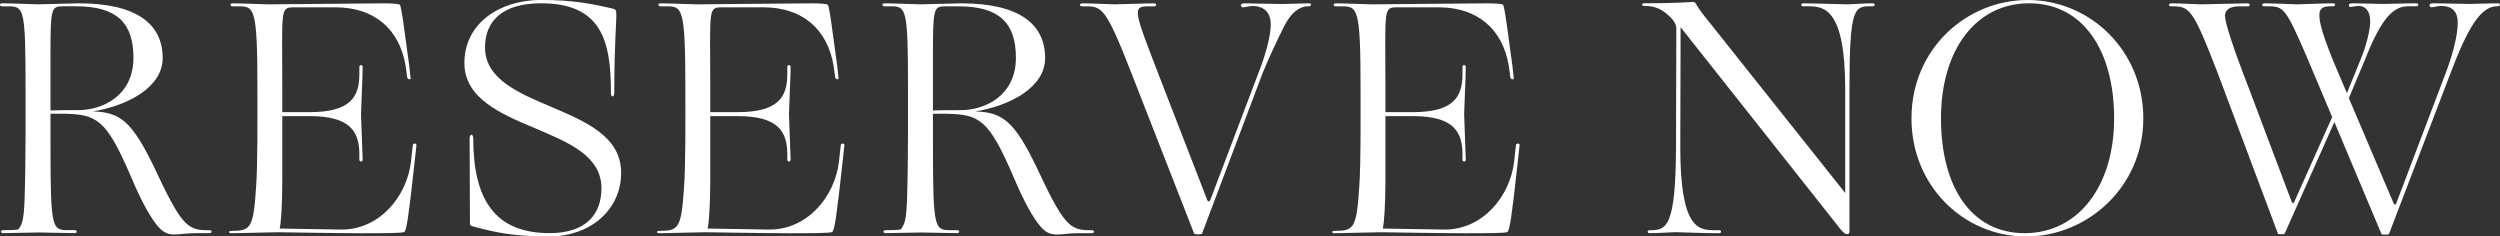
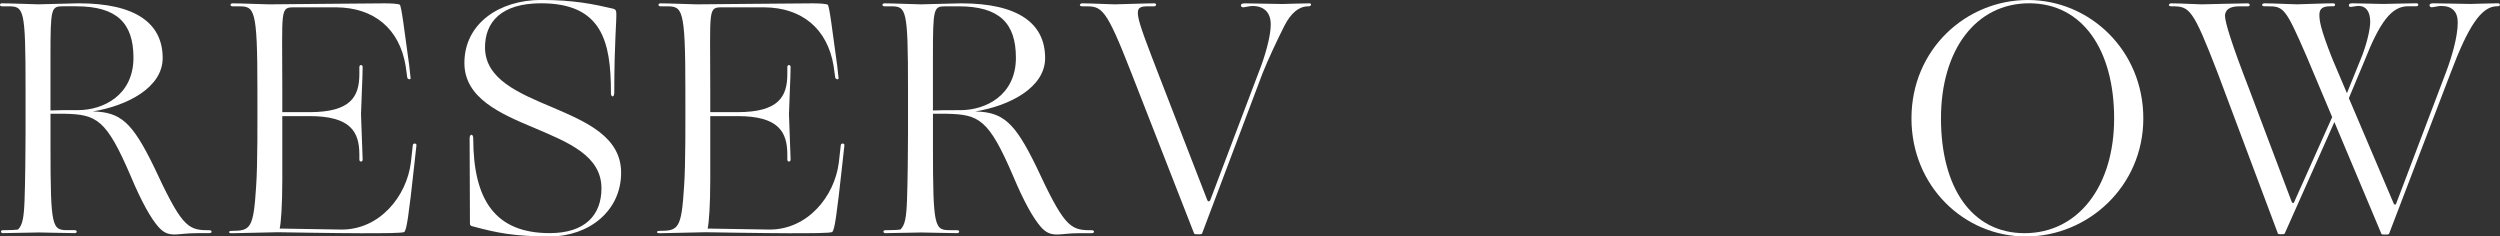
<svg xmlns="http://www.w3.org/2000/svg" id="_圖層_2" data-name="圖層 2" width="942.09" height="89.12" viewBox="0 0 942.09 89.12">
  <rect x="0" y="0" width="942.09" height="89.12" fill="#333333" stroke="none" />
  <g id="Layout">
    <g>
      <path d="M1.11,86.75c3.09,0,4.94-.12,5.68-.25,1.73-1.75,2.22-4.5,2.47-11.25,.25-6.88,.37-19.25,.37-25v-16.62C9.64,2.88,9.02,2.38,2.97,2.38H.74C-.25,2.38-.25,1.25,.74,1.25c3.46,0,11.86,.38,13.72,.38,1.73,0,13.1-.38,15.2-.38,21.26,0,31.64,7.38,31.64,20.62,0,11.12-13.35,18-26.32,20.12,10.5,.25,14.83,4.12,22.86,20.5,10.26,22,12.61,24.25,20.14,24.25h.87c1.11,0,1.24,1.12,0,1.12h-4.45c-4.33,0-6.67,.5-8.53,.5-2.72,0-4.33-.75-6.3-3-2.6-3-6.06-8.88-10.26-18.88-9.27-21.62-12.85-23.38-25.21-23.62h-5.07v12.62c0,30.75,.62,31.25,6.67,31.25h2.47c.99,0,.99,1.12,0,1.12-3.46,0-11.74-.25-13.47-.25-1.85,0-12.6,.25-13.59,.25s-.99-1.12,0-1.12ZM19.03,41.62c2.47-.12,5.56-.12,10.38-.12,9.52,0,20.88-5.62,20.88-19.75,0-13-6.18-19.38-21.63-19.38h-4.82c-4.57,0-4.82,.5-4.82,18.88v20.38Z" style="fill: #fff;" />
      <path d="M87.24,87c7.17,0,8.28-.88,9.27-16.62,.62-8.62,.49-25.25,.49-36.75,0-30.75-1.11-31.25-7.17-31.25h-2.22c-.99,0-.99-1.12,0-1.12,3.46,0,11.86,.38,13.72,.38,1.73,0,39.05-.38,43.5-.38,2.22,0,5.07,.12,5.81,.5,.62,.38,1.73,9.5,3.58,23l.49,4.5c.25,.88-.99,.75-1.24,0l-.62-4.5c-2.35-14-11.99-21.88-26.08-22h-15.69c-5.69,0-4.7,.12-4.7,30.88v8.62h10.26c15.45,0,18.78-5.75,18.78-14.38v-2.62c0-1,1.24-1,1.24,0,0,3.62-.62,15.88-.62,17.75,0,1.75,.62,15.25,.62,17.12,0,1-1.24,1-1.24,0v-1.88c0-8.62-3.34-14.5-18.78-14.5h-10.26v24c0,9.62-.49,16.25-.99,18.38,3.58,0,19.53,.38,23.36,.38,14.34,0,24.47-12.5,26.08-25.25l.74-6.62c.12-.75,1.48-.75,1.36,.12l-.74,6.75c-2.22,20.38-2.97,25.12-3.83,25.88-.49,.5-7.91,.5-16.44,.5s-31.27-.38-31.27-.38l-17.42,.38c-1.24,0-1.24-.88,0-.88Z" style="fill: #fff;" />
      <path d="M231.46,35.12c0,1.62-1.24,1.62-1.24,0v-.38c0-19-3.34-33.5-26.32-33.5-15.08,0-21.13,7.12-21.13,16.62,0,12,12.73,17.25,25.46,22.62,12.85,5.5,25.83,11.12,25.83,24.62,0,14.38-12.11,24-26.94,24-13.35,0-20.02-1.38-28.79-3.75-1.11-.25-1.24-.5-1.24-1.25,0-5.75-.12-25.88-.12-32,0-1.75,1.36-1.75,1.36,0,0,23.25,8.28,35.75,28.79,35.75,13.59,0,19.53-7,19.53-16.88,0-12.25-12.36-17.25-24.96-22.62-13.22-5.5-26.69-11.38-26.69-24.62,0-14.88,13.22-23.75,28.92-23.75,12.36,0,19.9,1.62,26.94,3.25,.87,.25,1.24,.38,1.36,1.38,.25,2.5-.74,10.62-.74,30.12v.38Z" style="fill: #fff;" />
      <path d="M248.51,87c7.17,0,8.28-.88,9.27-16.62,.62-8.62,.49-25.25,.49-36.75,0-30.75-1.11-31.25-7.17-31.25h-2.22c-.99,0-.99-1.12,0-1.12,3.46,0,11.86,.38,13.72,.38,1.73,0,39.05-.38,43.5-.38,2.22,0,5.07,.12,5.81,.5,.62,.38,1.73,9.5,3.58,23l.49,4.5c.25,.88-.99,.75-1.24,0l-.62-4.5c-2.35-14-11.99-21.88-26.08-22h-15.69c-5.69,0-4.7,.12-4.7,30.88v8.62h10.26c15.45,0,18.78-5.75,18.78-14.38v-2.62c0-1,1.24-1,1.24,0,0,3.62-.62,15.88-.62,17.75,0,1.75,.62,15.25,.62,17.12,0,1-1.24,1-1.24,0v-1.88c0-8.62-3.34-14.5-18.78-14.5h-10.26v24c0,9.62-.49,16.25-.99,18.38,3.58,0,19.53,.38,23.36,.38,14.34,0,24.47-12.5,26.08-25.25l.74-6.62c.12-.75,1.48-.75,1.36,.12l-.74,6.75c-2.22,20.38-2.97,25.12-3.83,25.88-.49,.5-7.91,.5-16.44,.5s-31.27-.38-31.27-.38l-17.43,.38c-1.24,0-1.24-.88,0-.88Z" style="fill: #fff;" />
      <path d="M333.65,86.75c3.09,0,4.94-.12,5.68-.25,1.73-1.75,2.22-4.5,2.47-11.25,.25-6.88,.37-19.25,.37-25v-16.62c0-30.75-.62-31.25-6.67-31.25h-2.22c-.99,0-.99-1.12,0-1.12,3.46,0,11.86,.38,13.72,.38,1.73,0,13.1-.38,15.2-.38,21.26,0,31.64,7.38,31.64,20.62,0,11.12-13.35,18-26.32,20.12,10.5,.25,14.83,4.12,22.86,20.5,10.26,22,12.61,24.25,20.14,24.25h.87c1.11,0,1.24,1.12,0,1.12h-4.45c-4.33,0-6.67,.5-8.53,.5-2.72,0-4.33-.75-6.3-3-2.6-3-6.06-8.88-10.26-18.88-9.27-21.62-12.85-23.38-25.21-23.62h-5.07v12.62c0,30.75,.62,31.25,6.67,31.25h2.47c.99,0,.99,1.12,0,1.12-3.46,0-11.74-.25-13.47-.25-1.85,0-12.6,.25-13.59,.25s-.99-1.12,0-1.12Zm17.92-45.12c2.47-.12,5.56-.12,10.38-.12,9.52,0,20.88-5.62,20.88-19.75,0-13-6.18-19.38-21.63-19.38h-4.82c-4.57,0-4.82,.5-4.82,18.88v20.38Z" style="fill: #fff;" />
      <path d="M449.94,87.88l-23.6-60.38c-9.64-24.75-11.12-25.12-17.42-25.12h-.99c-1.61,0-.99-1.12-.12-1.12,3.58,0,10.38,.38,12.23,.38s11.37-.38,14.95-.38c.99,0,.86,1.12-.12,1.12h-2.1c-6.18,0-5.44,1.62,3.95,26l18.17,46.88c.12,.38,.37,.62,.62,.62s.49-.25,.62-.62l18.29-48.25c2.1-5.25,4.45-13.12,4.45-17.75s-2.59-7-6.92-7c-.99,0-2.97,.5-3.46,.5-.62,0-.87-.38-.87-.75s.25-.75,1.48-.75c2.22,0,11.99,.25,14.09,.25,1.61,0,7.17-.25,10.26-.25,.37,0,.62,.25,.62,.38,0,.38-.37,.75-.87,.75h-.25c-3.46,0-6.43,2.5-8.9,7.25-2.72,5.38-6.18,12.75-8.28,18l-22.74,60.25c-.12,.25-.25,.38-.86,.38h-1.24c-.74,0-.87-.12-.99-.38Z" style="fill: #fff;" />
-       <path d="M502.95,87c7.17,0,8.28-.88,9.27-16.62,.62-8.62,.49-25.25,.49-36.75,0-30.75-1.11-31.25-7.17-31.25h-2.22c-.99,0-.99-1.12,0-1.12,3.46,0,11.86,.38,13.72,.38,1.73,0,39.05-.38,43.5-.38,2.22,0,5.07,.12,5.81,.5,.62,.38,1.73,9.5,3.58,23l.49,4.5c.25,.88-.99,.75-1.24,0l-.62-4.5c-2.35-14-11.99-21.88-26.08-22h-15.7c-5.68,0-4.7,.12-4.7,30.88v8.62h10.26c15.45,0,18.78-5.75,18.78-14.38v-2.62c0-1,1.24-1,1.24,0,0,3.62-.62,15.88-.62,17.75,0,1.75,.62,15.25,.62,17.12,0,1-1.24,1-1.24,0v-1.88c0-8.62-3.34-14.5-18.78-14.5h-10.26v24c0,9.62-.5,16.25-.99,18.38,3.58,0,19.53,.38,23.36,.38,14.34,0,24.47-12.5,26.08-25.25l.74-6.62c.12-.75,1.48-.75,1.36,.12l-.74,6.75c-2.22,20.38-2.97,25.12-3.83,25.88-.49,.5-7.91,.5-16.44,.5s-31.27-.38-31.27-.38l-17.42,.38c-1.24,0-1.24-.88,0-.88Z" style="fill: #fff;" />
-       <path d="M692.88,85.5l-59.57-75.25-.12,45.25c0,30.75,6.92,31.25,12.98,31.25h1.73c.87,0,.87,1.12,0,1.12-3.58,.12-14.46-.38-16.31-.38s-6.55,.38-10.01,.38c-.87,0-.99-1.12,.12-1.12h.74c5.56-.12,9.02-1.62,9.14-31.25l.12-44.88c0-.88-.5-2.38-1.98-3.88-2.84-2.88-5.56-4.5-9.76-4.5h-.5c-.86,0-.86-1,0-1,12.85,0,17.55-.5,18.41-.5,.62,0,.99,.25,1.24,.75,.87,1.62,2.84,4.25,4.82,6.62l51.41,64.62V33.62c0-30.75-8.16-31.25-14.09-31.25h-1.73c-.99,0-.99-1.12,0-1.12,3.58,0,14.71,.38,16.56,.38,1.73,0,6.06-.38,9.64-.38,.99,0,.99,1.12,0,1.12h-.87c-6.05,0-7.91,.5-7.91,31.25v53.38c0,.75-.12,1.25-.99,1.25-.74,0-2.1-1.38-3.09-2.75Z" style="fill: #fff;" />
      <path d="M720.31,44.62c0-26.12,20.64-44.62,43.87-44.62s43.5,18.88,43.5,44.62-21.01,44.5-44.24,44.5-43.13-18.88-43.13-44.5Zm76.37,0c0-25.75-11.86-43.38-32.01-43.38s-33.24,17.62-33.24,43.38,11.37,43.25,31.51,43.25,33.74-17.62,33.74-43.25Z" style="fill: #fff;" />
      <path d="M858.35,87.88l-22.74-60.62c-9.27-24-10.5-24.88-17.05-24.88h-.25c-1.61,0-.99-1.12-.12-1.12,3.58,0,9.64,.38,11.49,.38s13.72-.38,17.3-.38c.99,0,1.11,1.12,.12,1.12h-3.21c-3.83,0-5.31,1.38-5.44,3.5,0,2.5,2.59,10.88,9.14,27.75l15.94,42.25c.12,.38,.37,.62,.62,.62s.37-.25,.49-.62l14.21-31.75-9.64-22.88c-8.03-18.5-8.65-18.88-14.83-18.88h-.99c-1.48,0-.99-1.12-.12-1.12,3.58,0,10.38,.38,12.23,.38s10.13-.38,13.72-.38c.99,0,.99,1.12,0,1.12h-.99c-2.35,0-4.2,.5-4.2,3.12,0,2.12,.25,5.12,5.07,17.12l5.31,12.5,5.07-12.5c2.22-5.25,3.71-11.38,3.71-14.38,0-4-1.73-6-4.33-6-.99,0-2.47,.38-2.97,.38-.62,0-.74-.25-.74-.62s.12-.75,1.36-.75c2.22,0,9.52,.25,11.49,.25,1.61,0,9.64-.25,12.6-.25,.99,0,.87,1.12,0,1.12h-3.21c-6.18,0-10.63,6-16.44,20.75l-5.81,13.88,16.81,39.5c.12,.38,.37,.62,.62,.62s.37-.25,.49-.62l18.78-49.5c1.98-5.25,4.33-13,4.33-18.5,0-4-1.98-6.25-6.3-6.25-.99,0-2.97,.5-3.46,.5-.62,0-.87-.38-.87-.75s.25-.75,1.48-.75c2.22,0,11.74,.25,13.84,.25,1.61,0,7.42-.25,10.5-.25,.99,0,.86,1.12,0,1.12h-.37c-6.06,0-11,7.88-17.55,25.25l-23.11,60.38c-.12,.25-.25,.38-.87,.38h-1.24c-.74,0-.74-.12-.87-.38l-17.67-42-18.66,41.88c-.12,.25-.25,.38-.74,.38h-.99c-.74,0-.86-.12-.99-.38Z" style="fill: #fff;" />
    </g>
  </g>
</svg>